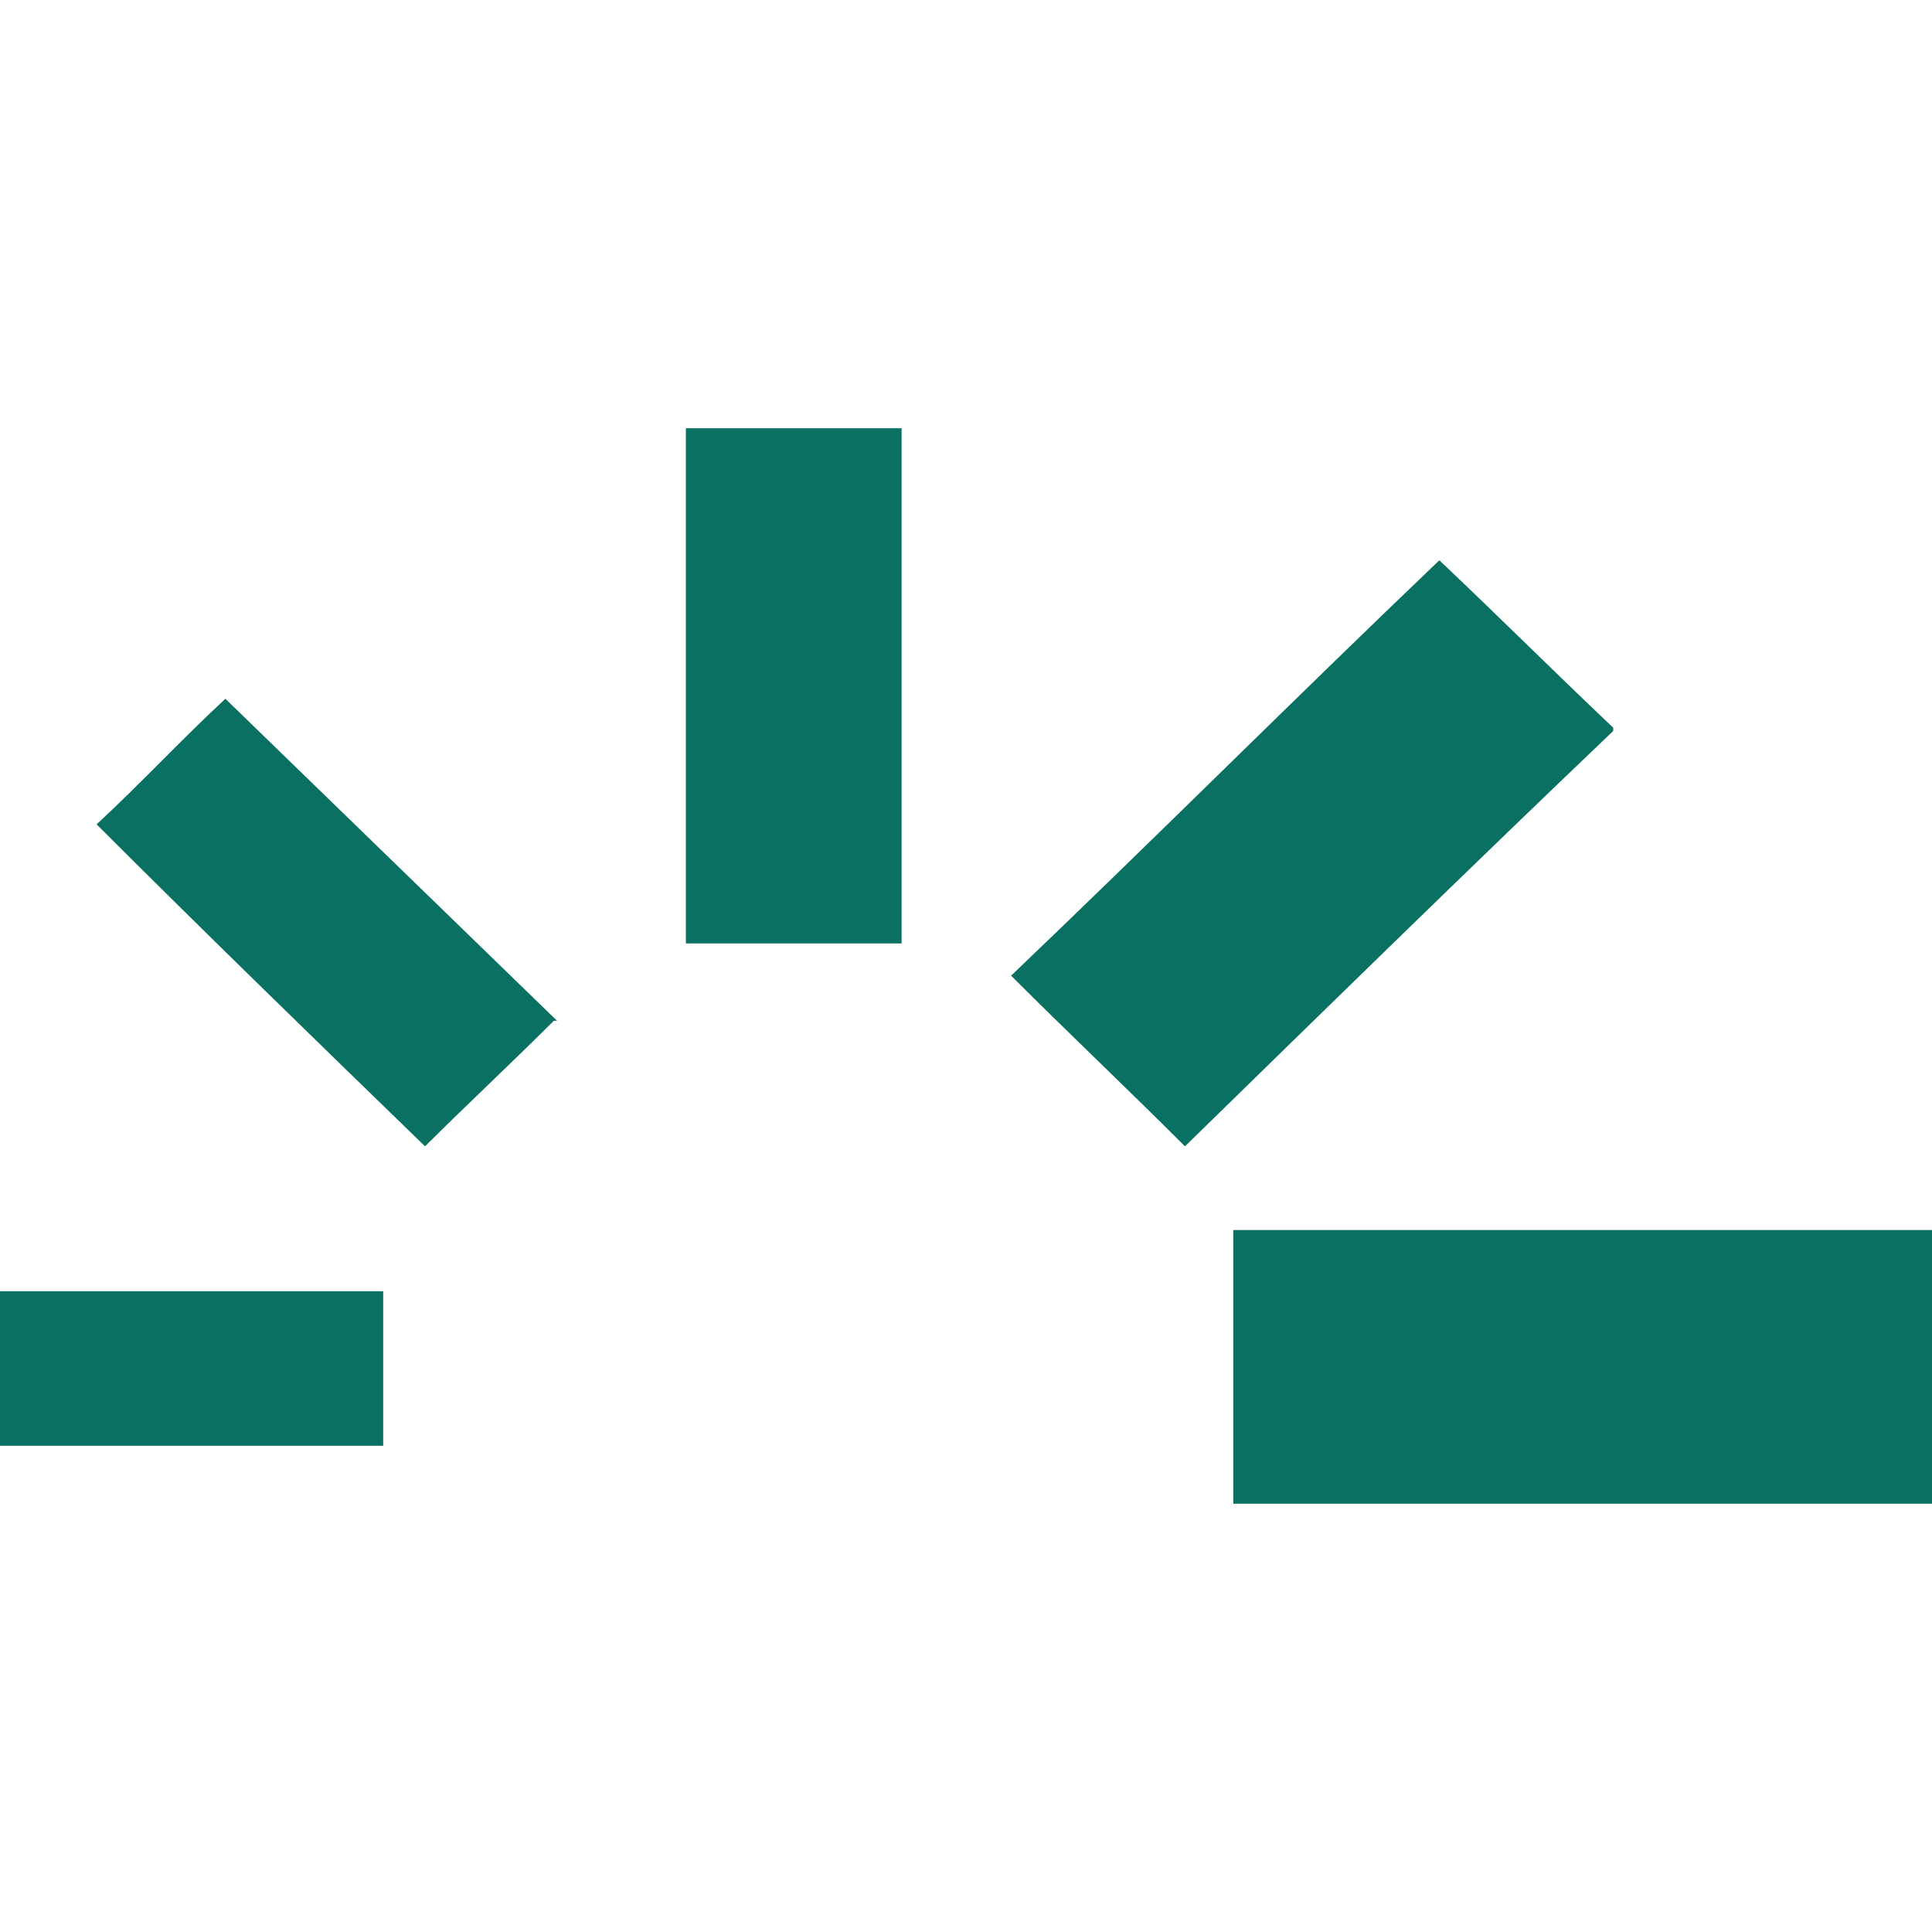
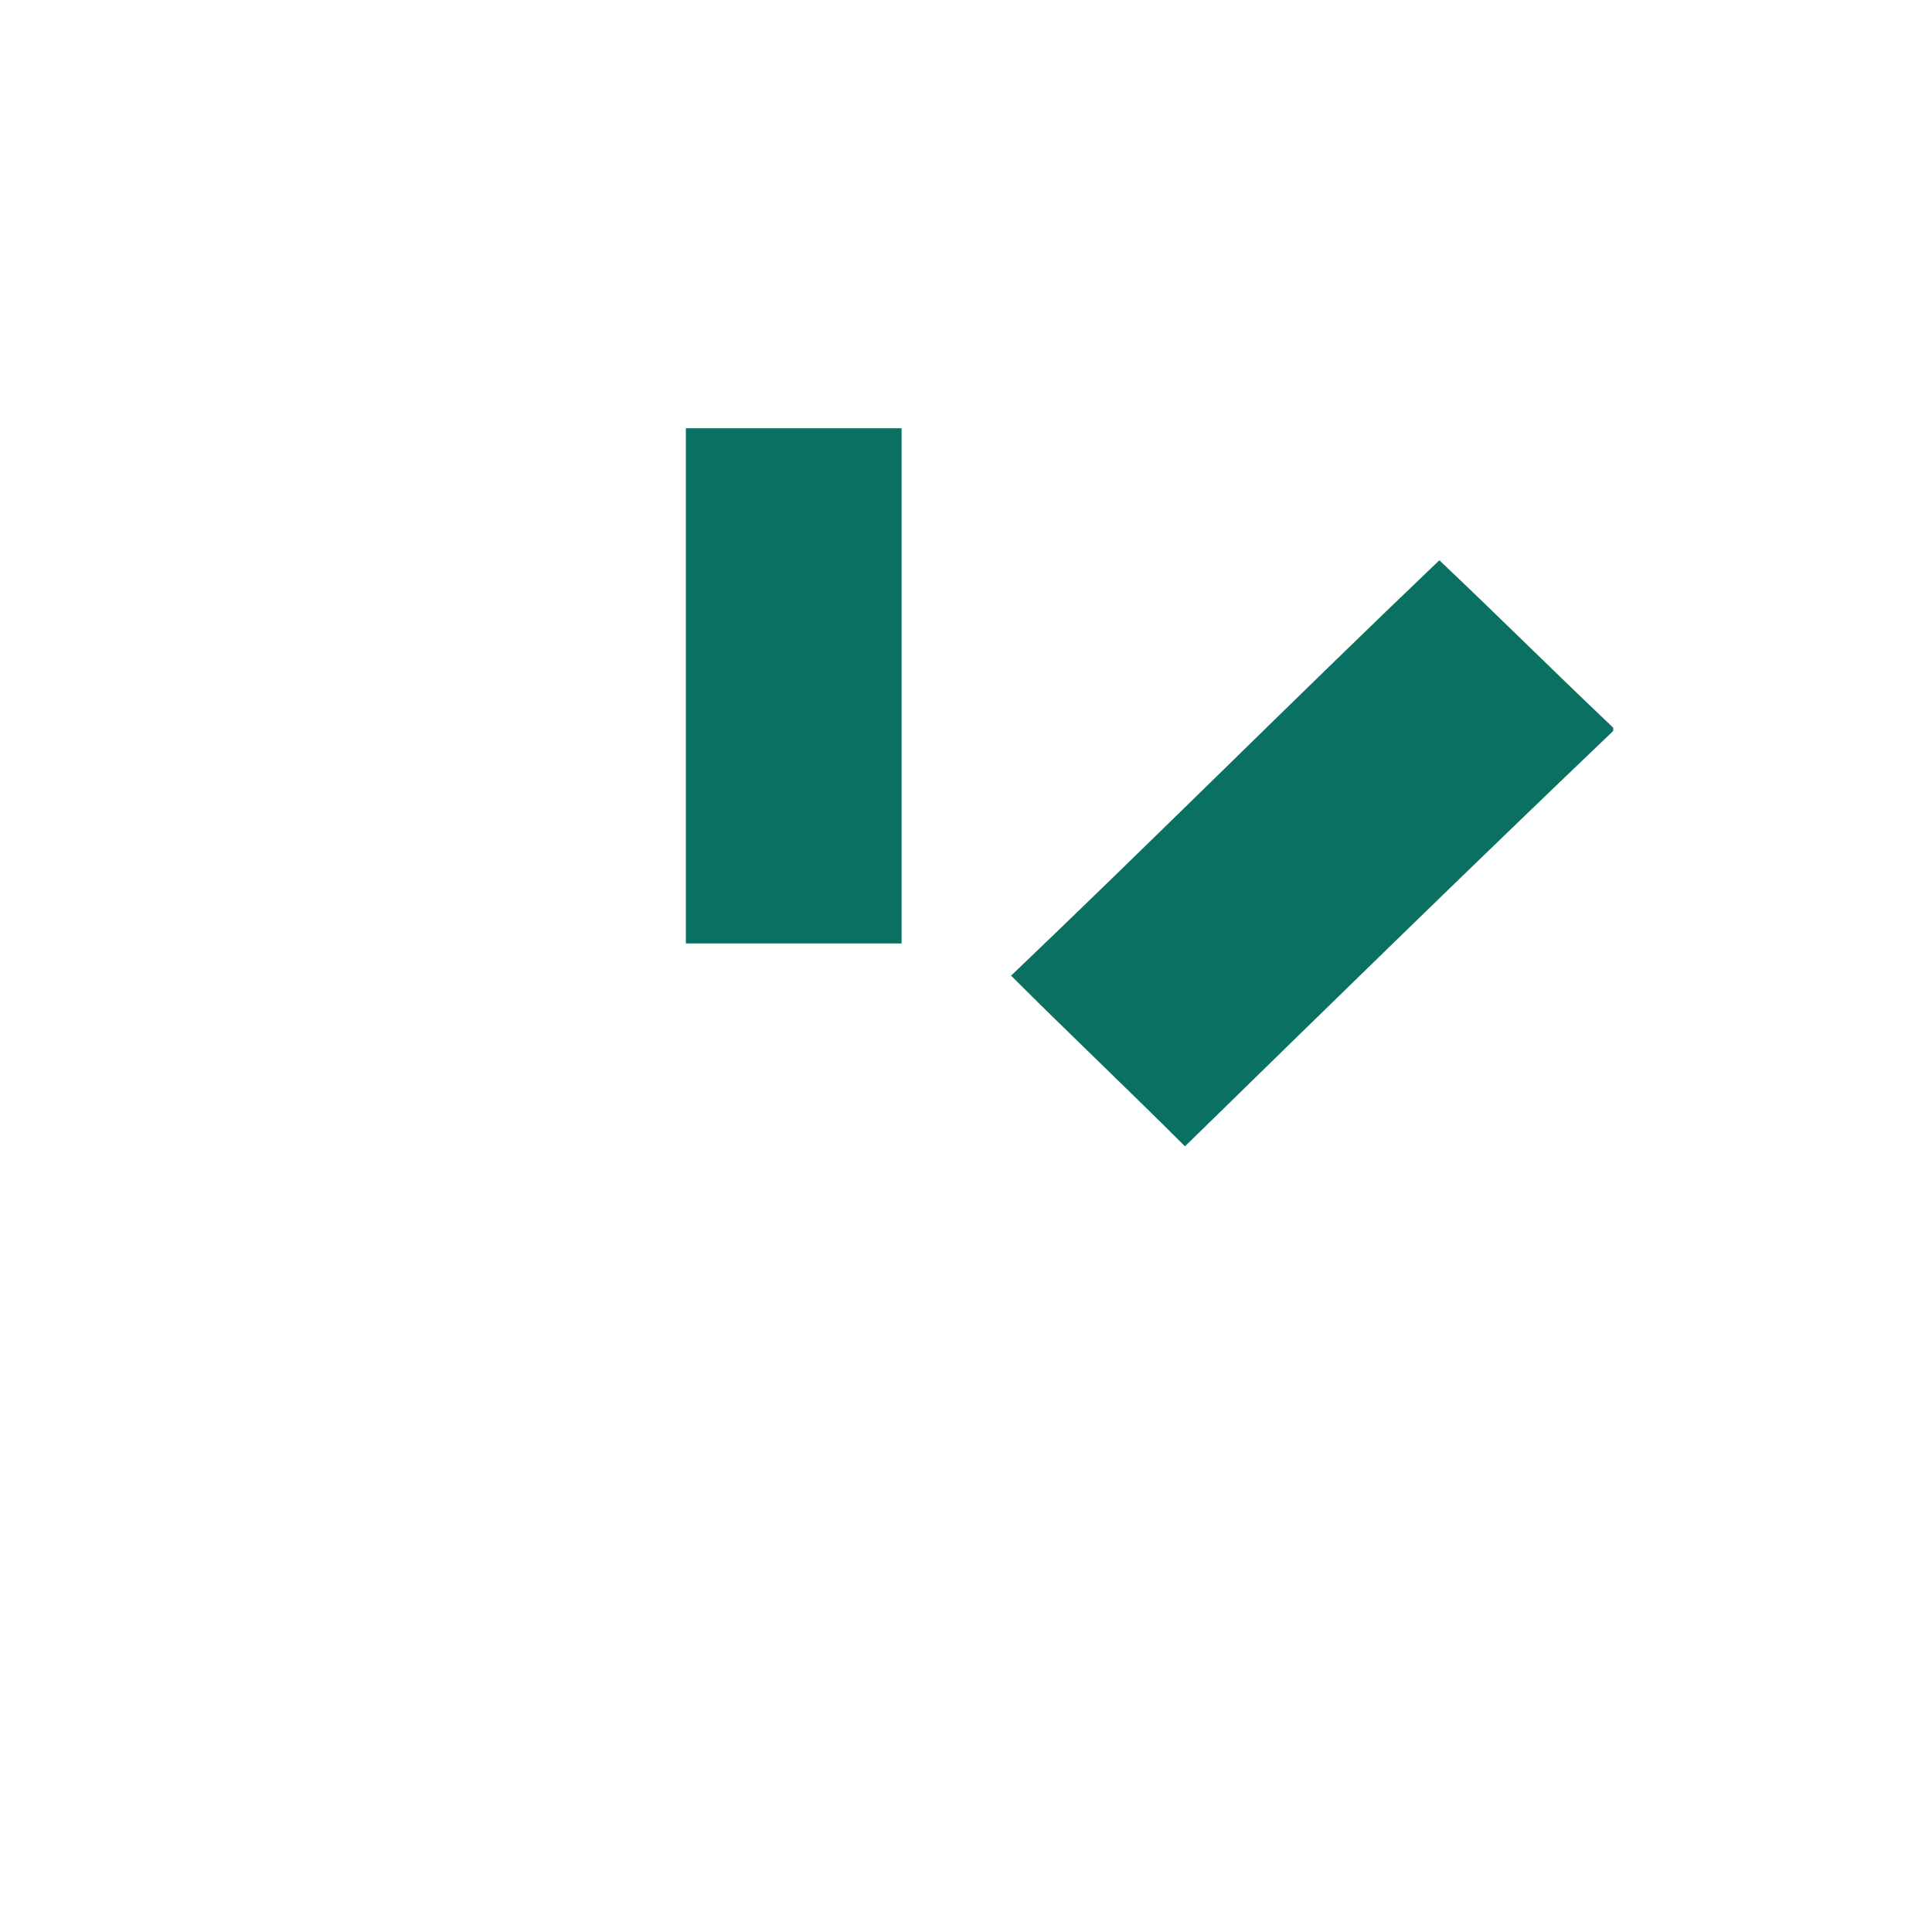
<svg xmlns="http://www.w3.org/2000/svg" id="Calque_1" viewBox="0 0 512 512">
  <defs>
    <style>      .st0 {        fill: #0a7061;      }    </style>
  </defs>
-   <path class="st0" d="M326.83,325.97h185.17v72.53h-185.17v-72.53Z" />
+   <path class="st0" d="M326.83,325.97h185.17v72.53v-72.53Z" />
  <path class="st0" d="M427.52,193.71c-37.55,35.84-75.95,73.39-113.49,110.08-15.36-15.36-30.72-29.87-46.08-45.23,37.55-35.84,75.95-74.24,113.49-110.08,15.36,14.51,29.87,29.01,46.08,44.37" />
  <path class="st0" d="M181.76,113.49h57.17v136.53h-57.17V113.49Z" />
-   <path class="st0" d="M146.77,270.51c-11.09,11.09-23.89,23.04-34.13,33.28-29.01-28.16-58.88-57.17-87.04-85.33,11.09-10.24,23.04-23.04,34.13-33.28,29.01,28.16,58.03,56.32,87.89,85.33" />
-   <path class="st0" d="M0,342.19h101.55v40.96H0v-40.96Z" />
</svg>